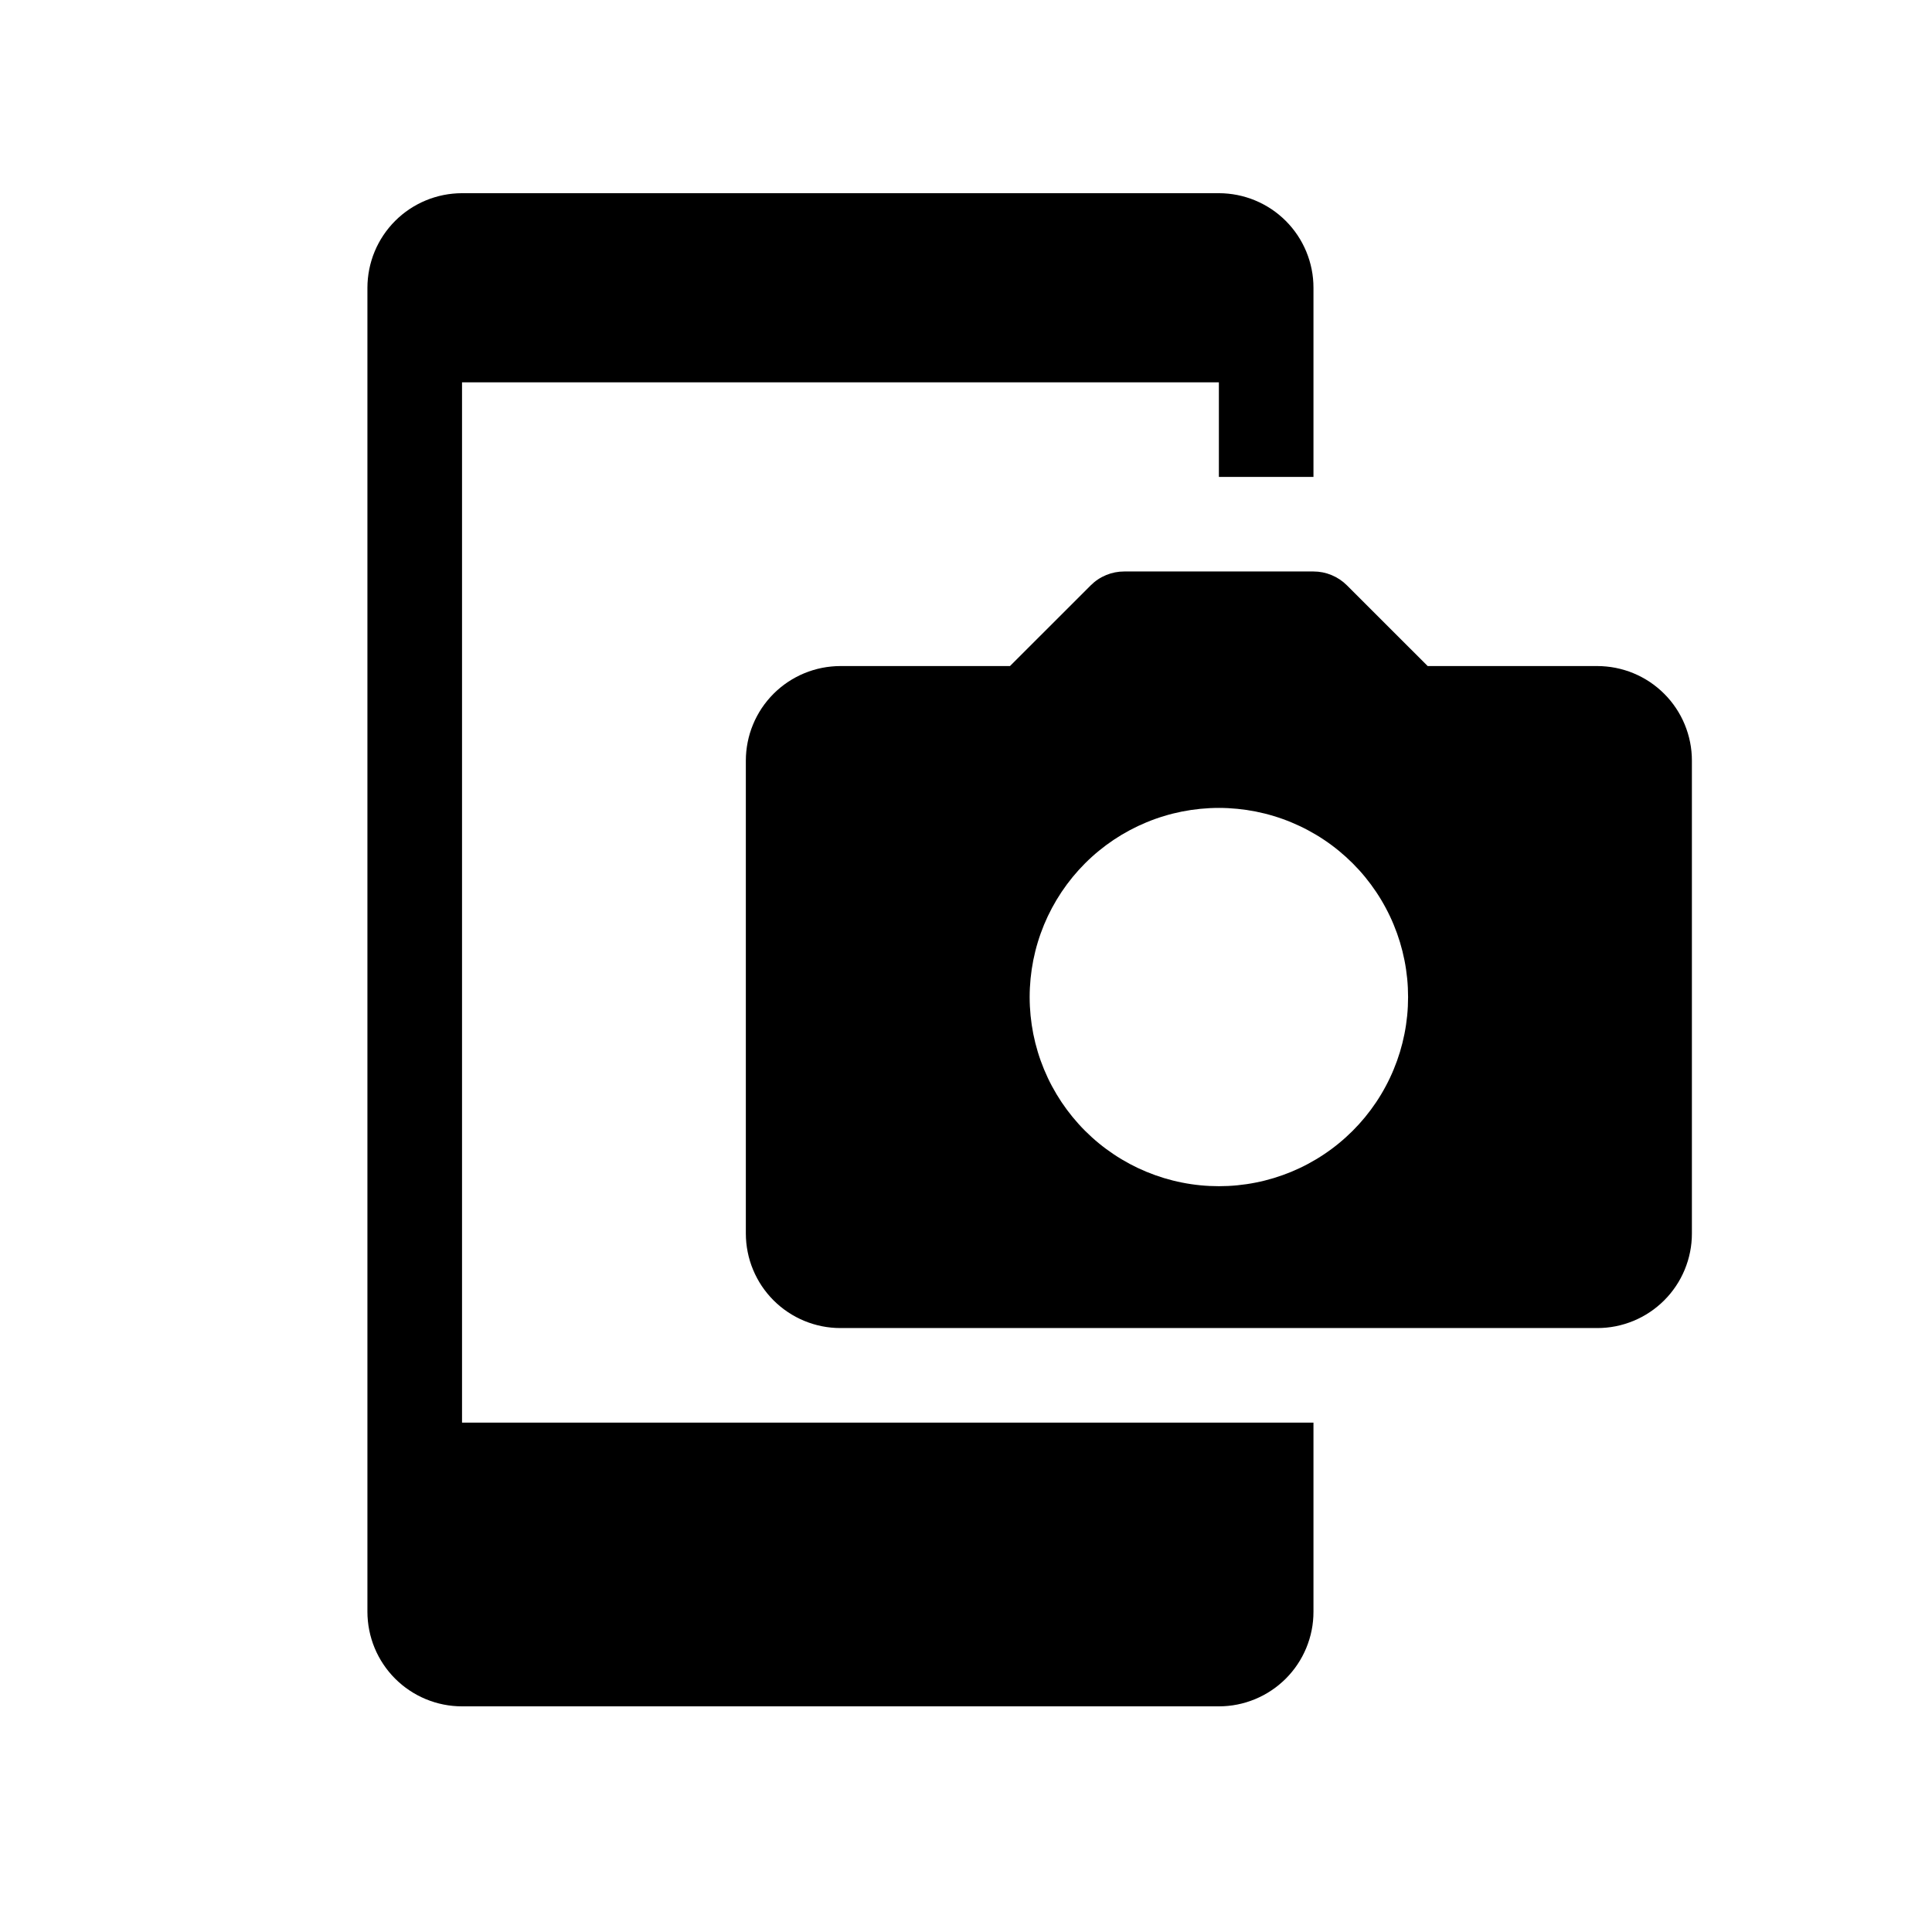
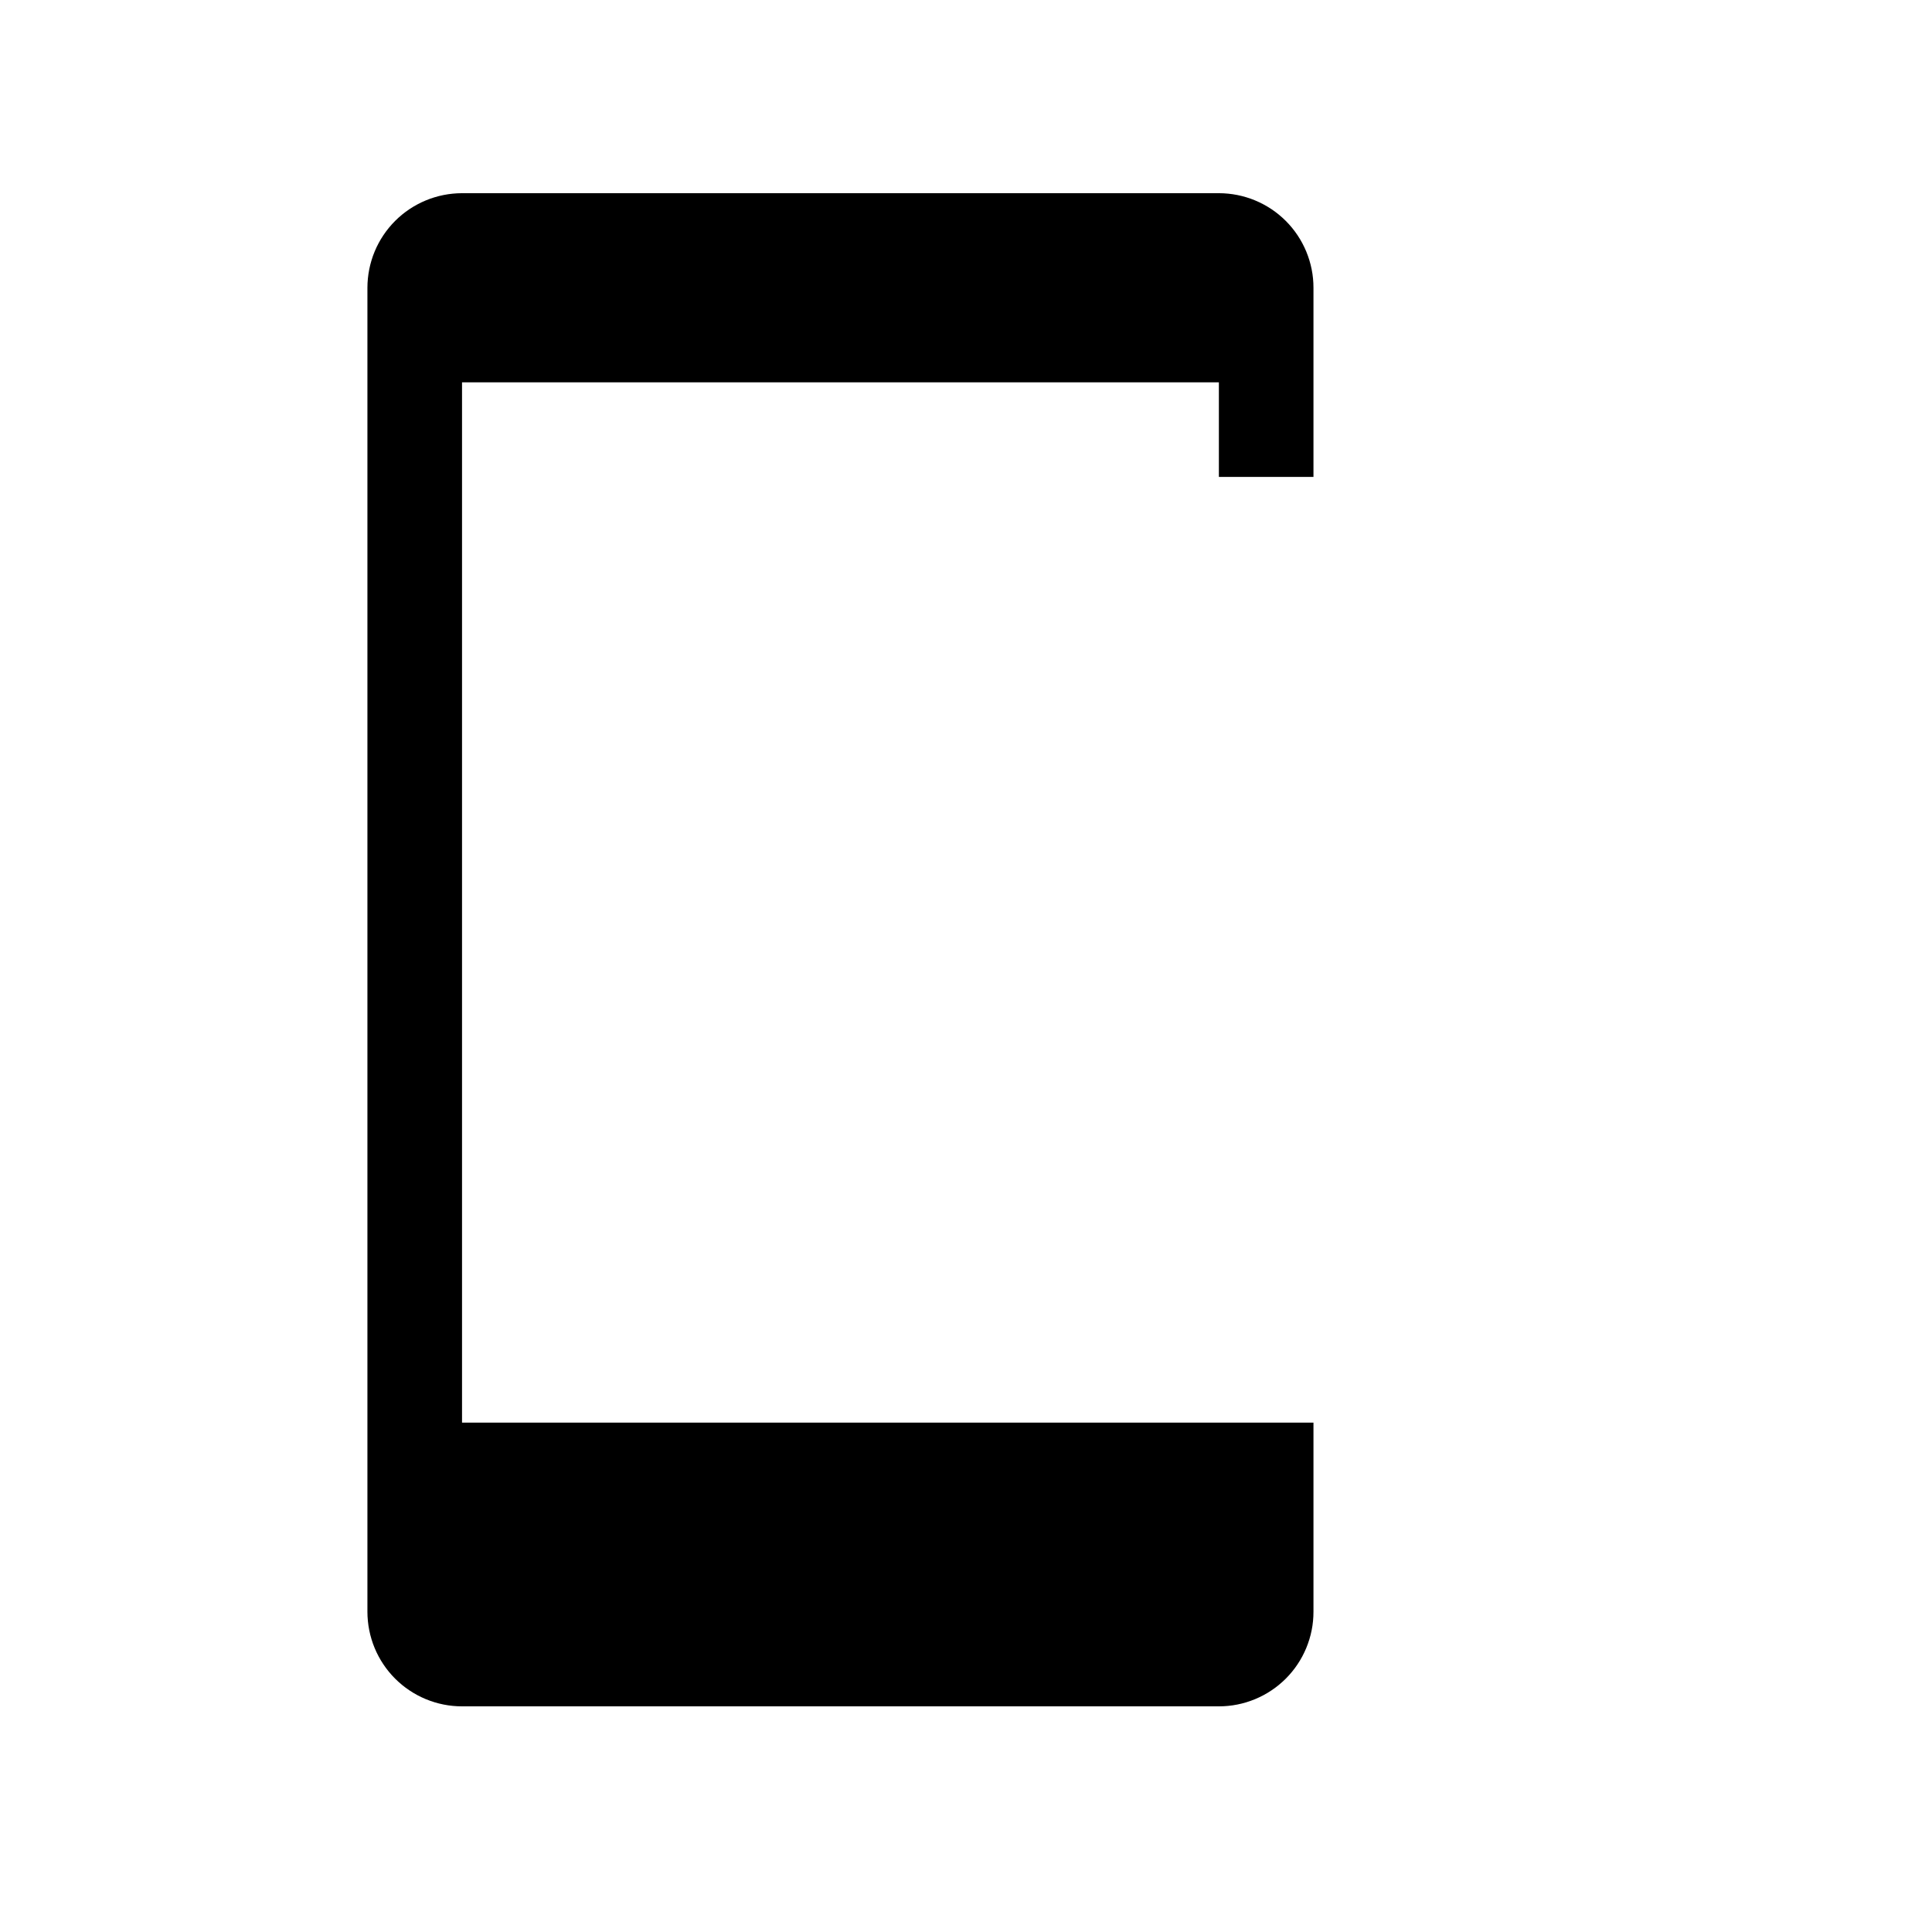
<svg xmlns="http://www.w3.org/2000/svg" width="512" viewBox="0 0 384 384" height="512" preserveAspectRatio="xMidYMid meet">
  <defs>
    <clipPath id="8f158e97a6">
-       <path d="M 148 113 L 336.277 113 L 336.277 264 L 148 264 Z M 148 113 " clip-rule="nonzero" />
-     </clipPath>
+       </clipPath>
    <clipPath id="2f5c27b59d">
      <path d="M 73.027 38.398 L 262 38.398 L 262 339.148 L 73.027 339.148 Z M 73.027 38.398 " clip-rule="nonzero" />
    </clipPath>
  </defs>
  <g clip-path="url(#8f158e97a6)">
-     <path fill="#000000" d="M 317.477 132.383 L 283.762 132.383 L 267.703 116.332 C 266.82 115.453 265.805 114.777 264.656 114.301 C 263.504 113.824 262.309 113.586 261.062 113.586 L 223.457 113.586 C 222.211 113.586 221.008 113.82 219.855 114.297 C 218.703 114.773 217.684 115.449 216.801 116.332 L 200.742 132.383 L 167.047 132.383 C 166.43 132.383 165.816 132.414 165.203 132.477 C 164.59 132.535 163.98 132.625 163.379 132.746 C 162.773 132.867 162.176 133.016 161.59 133.195 C 161 133.371 160.418 133.578 159.852 133.816 C 159.281 134.051 158.727 134.312 158.184 134.605 C 157.641 134.895 157.113 135.211 156.602 135.551 C 156.086 135.895 155.594 136.262 155.117 136.652 C 154.641 137.043 154.188 137.453 153.75 137.891 C 153.316 138.324 152.902 138.781 152.512 139.258 C 152.121 139.734 151.754 140.227 151.41 140.738 C 151.07 141.25 150.754 141.777 150.465 142.32 C 150.172 142.863 149.91 143.418 149.676 143.988 C 149.438 144.559 149.23 145.137 149.051 145.727 C 148.875 146.312 148.723 146.91 148.605 147.516 C 148.484 148.117 148.395 148.727 148.332 149.34 C 148.273 149.953 148.242 150.566 148.242 151.18 L 148.242 245.164 C 148.242 245.781 148.273 246.395 148.332 247.008 C 148.395 247.621 148.484 248.23 148.605 248.832 C 148.723 249.438 148.875 250.031 149.051 250.621 C 149.23 251.211 149.438 251.789 149.676 252.359 C 149.91 252.926 150.172 253.484 150.465 254.027 C 150.754 254.57 151.07 255.098 151.41 255.609 C 151.754 256.121 152.121 256.613 152.512 257.09 C 152.902 257.566 153.316 258.023 153.75 258.457 C 154.188 258.891 154.641 259.305 155.117 259.695 C 155.594 260.086 156.086 260.453 156.602 260.793 C 157.113 261.137 157.641 261.453 158.184 261.742 C 158.727 262.031 159.281 262.297 159.852 262.531 C 160.418 262.766 161 262.973 161.59 263.152 C 162.176 263.332 162.773 263.48 163.379 263.602 C 163.98 263.723 164.59 263.812 165.203 263.871 C 165.816 263.934 166.43 263.961 167.047 263.961 L 317.477 263.961 C 318.09 263.961 318.707 263.934 319.316 263.871 C 319.93 263.812 320.539 263.723 321.145 263.602 C 321.746 263.48 322.344 263.332 322.934 263.152 C 323.523 262.973 324.102 262.766 324.672 262.531 C 325.238 262.297 325.797 262.031 326.34 261.742 C 326.883 261.453 327.41 261.137 327.922 260.793 C 328.434 260.453 328.93 260.086 329.402 259.695 C 329.879 259.305 330.336 258.891 330.77 258.457 C 331.207 258.023 331.621 257.566 332.012 257.09 C 332.402 256.613 332.766 256.121 333.109 255.609 C 333.453 255.098 333.77 254.57 334.059 254.027 C 334.348 253.484 334.613 252.926 334.848 252.359 C 335.082 251.789 335.289 251.211 335.469 250.621 C 335.648 250.031 335.797 249.438 335.918 248.832 C 336.039 248.23 336.129 247.621 336.188 247.008 C 336.25 246.395 336.277 245.781 336.277 245.164 L 336.277 151.18 C 336.277 150.566 336.25 149.953 336.188 149.34 C 336.129 148.727 336.039 148.117 335.918 147.516 C 335.797 146.91 335.648 146.312 335.469 145.727 C 335.289 145.137 335.082 144.559 334.848 143.988 C 334.613 143.418 334.348 142.863 334.059 142.32 C 333.77 141.777 333.453 141.25 333.109 140.738 C 332.766 140.227 332.402 139.734 332.012 139.258 C 331.621 138.781 331.207 138.324 330.77 137.891 C 330.336 137.453 329.879 137.043 329.402 136.652 C 328.93 136.262 328.434 135.895 327.922 135.551 C 327.41 135.211 326.883 134.895 326.34 134.605 C 325.797 134.312 325.238 134.051 324.672 133.816 C 324.102 133.578 323.523 133.371 322.934 133.195 C 322.344 133.016 321.746 132.867 321.145 132.746 C 320.539 132.625 319.93 132.535 319.316 132.477 C 318.707 132.414 318.09 132.383 317.477 132.383 Z M 242.262 235.766 C 241.027 235.766 239.801 235.707 238.574 235.586 C 237.348 235.465 236.133 235.285 234.926 235.043 C 233.715 234.805 232.523 234.504 231.344 234.148 C 230.164 233.789 229.008 233.375 227.871 232.906 C 226.73 232.434 225.621 231.91 224.531 231.328 C 223.445 230.746 222.391 230.117 221.367 229.43 C 220.344 228.746 219.355 228.016 218.402 227.234 C 217.449 226.453 216.539 225.625 215.668 224.758 C 214.797 223.887 213.973 222.973 213.191 222.023 C 212.41 221.07 211.676 220.082 210.992 219.059 C 210.309 218.035 209.676 216.98 209.094 215.895 C 208.512 214.809 207.988 213.699 207.516 212.559 C 207.047 211.422 206.629 210.266 206.273 209.086 C 205.914 207.906 205.617 206.715 205.375 205.508 C 205.137 204.301 204.957 203.082 204.836 201.859 C 204.715 200.633 204.652 199.406 204.652 198.172 C 204.652 196.941 204.715 195.715 204.836 194.488 C 204.957 193.262 205.137 192.047 205.375 190.84 C 205.617 189.633 205.914 188.438 206.273 187.262 C 206.629 186.082 207.047 184.926 207.516 183.785 C 207.988 182.648 208.512 181.539 209.094 180.453 C 209.676 179.367 210.309 178.312 210.992 177.289 C 211.676 176.266 212.41 175.277 213.191 174.324 C 213.973 173.371 214.797 172.461 215.668 171.59 C 216.539 170.719 217.449 169.895 218.402 169.113 C 219.355 168.332 220.344 167.598 221.367 166.914 C 222.391 166.23 223.445 165.598 224.531 165.02 C 225.621 164.438 226.73 163.914 227.871 163.441 C 229.008 162.969 230.164 162.555 231.344 162.199 C 232.523 161.84 233.715 161.543 234.926 161.301 C 236.133 161.062 237.348 160.883 238.574 160.762 C 239.801 160.641 241.027 160.578 242.262 160.578 C 243.492 160.578 244.723 160.641 245.945 160.762 C 247.172 160.883 248.391 161.062 249.598 161.301 C 250.805 161.543 252 161.84 253.176 162.199 C 254.355 162.555 255.516 162.969 256.652 163.441 C 257.789 163.914 258.902 164.438 259.988 165.02 C 261.074 165.598 262.129 166.23 263.152 166.914 C 264.18 167.598 265.168 168.332 266.117 169.113 C 267.07 169.895 267.98 170.719 268.852 171.59 C 269.723 172.461 270.551 173.371 271.332 174.324 C 272.113 175.277 272.844 176.266 273.531 177.289 C 274.215 178.312 274.848 179.367 275.426 180.453 C 276.008 181.539 276.535 182.648 277.004 183.785 C 277.477 184.926 277.891 186.082 278.25 187.262 C 278.605 188.438 278.906 189.633 279.145 190.84 C 279.387 192.047 279.566 193.262 279.688 194.488 C 279.809 195.715 279.867 196.941 279.867 198.172 C 279.867 199.406 279.809 200.633 279.688 201.859 C 279.566 203.082 279.387 204.301 279.145 205.508 C 278.906 206.715 278.605 207.906 278.25 209.086 C 277.891 210.266 277.477 211.422 277.004 212.559 C 276.535 213.699 276.008 214.809 275.426 215.895 C 274.848 216.98 274.215 218.035 273.531 219.059 C 272.844 220.082 272.113 221.07 271.332 222.023 C 270.551 222.973 269.723 223.887 268.852 224.758 C 267.98 225.625 267.07 226.453 266.117 227.234 C 265.168 228.016 264.18 228.746 263.152 229.43 C 262.129 230.117 261.074 230.746 259.988 231.328 C 258.902 231.91 257.789 232.434 256.652 232.906 C 255.516 233.375 254.355 233.789 253.176 234.148 C 252 234.504 250.805 234.805 249.598 235.043 C 248.391 235.285 247.172 235.465 245.945 235.586 C 244.723 235.707 243.492 235.766 242.262 235.766 Z M 242.262 235.766 " fill-opacity="1" fill-rule="nonzero" />
-   </g>
+     </g>
  <g clip-path="url(#2f5c27b59d)">
    <path fill="#000000" d="M 91.832 75.992 L 242.262 75.992 L 242.262 94.789 L 261.062 94.789 L 261.062 57.195 C 261.062 56.582 261.035 55.969 260.973 55.355 C 260.914 54.742 260.824 54.133 260.703 53.531 C 260.582 52.926 260.434 52.328 260.254 51.742 C 260.074 51.152 259.867 50.574 259.633 50.004 C 259.398 49.434 259.133 48.879 258.844 48.336 C 258.555 47.793 258.238 47.266 257.895 46.754 C 257.555 46.242 257.188 45.75 256.797 45.273 C 256.406 44.797 255.992 44.34 255.559 43.906 C 255.121 43.469 254.664 43.059 254.191 42.668 C 253.715 42.277 253.219 41.91 252.707 41.566 C 252.195 41.227 251.668 40.91 251.125 40.621 C 250.582 40.328 250.027 40.066 249.457 39.832 C 248.887 39.594 248.309 39.387 247.719 39.211 C 247.129 39.031 246.535 38.883 245.93 38.762 C 245.324 38.641 244.715 38.551 244.105 38.492 C 243.492 38.43 242.875 38.398 242.262 38.398 L 91.832 38.398 C 91.215 38.398 90.602 38.43 89.988 38.492 C 89.375 38.551 88.77 38.641 88.164 38.762 C 87.559 38.883 86.965 39.031 86.375 39.211 C 85.785 39.387 85.207 39.594 84.637 39.832 C 84.066 40.066 83.512 40.328 82.969 40.621 C 82.426 40.91 81.898 41.227 81.387 41.566 C 80.875 41.91 80.379 42.277 79.902 42.668 C 79.426 43.059 78.973 43.469 78.535 43.906 C 78.102 44.34 77.688 44.797 77.297 45.273 C 76.906 45.75 76.539 46.242 76.199 46.754 C 75.855 47.266 75.539 47.793 75.25 48.336 C 74.957 48.879 74.695 49.434 74.461 50.004 C 74.223 50.574 74.016 51.152 73.84 51.742 C 73.66 52.328 73.512 52.926 73.391 53.531 C 73.27 54.133 73.18 54.742 73.121 55.355 C 73.059 55.969 73.027 56.582 73.027 57.195 L 73.027 320.352 C 73.027 320.969 73.059 321.582 73.121 322.195 C 73.18 322.809 73.27 323.418 73.391 324.02 C 73.512 324.625 73.66 325.219 73.84 325.809 C 74.016 326.398 74.223 326.977 74.461 327.547 C 74.695 328.113 74.957 328.672 75.25 329.215 C 75.539 329.758 75.855 330.285 76.199 330.797 C 76.539 331.309 76.906 331.801 77.297 332.277 C 77.688 332.754 78.102 333.211 78.535 333.645 C 78.973 334.078 79.426 334.492 79.902 334.883 C 80.379 335.273 80.875 335.641 81.387 335.98 C 81.898 336.324 82.426 336.641 82.969 336.93 C 83.512 337.219 84.066 337.484 84.637 337.719 C 85.207 337.953 85.785 338.16 86.375 338.34 C 86.965 338.52 87.559 338.668 88.164 338.789 C 88.77 338.91 89.375 339 89.988 339.059 C 90.602 339.121 91.215 339.148 91.832 339.148 L 242.262 339.148 C 242.875 339.148 243.492 339.121 244.105 339.059 C 244.715 339 245.324 338.91 245.93 338.789 C 246.535 338.668 247.129 338.52 247.719 338.34 C 248.309 338.16 248.887 337.953 249.457 337.719 C 250.027 337.484 250.582 337.219 251.125 336.93 C 251.668 336.641 252.195 336.324 252.707 335.98 C 253.219 335.641 253.715 335.273 254.191 334.883 C 254.664 334.492 255.121 334.078 255.559 333.645 C 255.992 333.211 256.406 332.754 256.797 332.277 C 257.188 331.801 257.555 331.309 257.895 330.797 C 258.238 330.285 258.555 329.758 258.844 329.215 C 259.133 328.672 259.398 328.113 259.633 327.547 C 259.867 326.977 260.074 326.398 260.254 325.809 C 260.434 325.219 260.582 324.625 260.703 324.02 C 260.824 323.418 260.914 322.809 260.973 322.195 C 261.035 321.582 261.062 320.969 261.062 320.352 L 261.062 282.758 L 91.832 282.758 Z M 91.832 75.992 " fill-opacity="1" fill-rule="nonzero" />
  </g>
</svg>